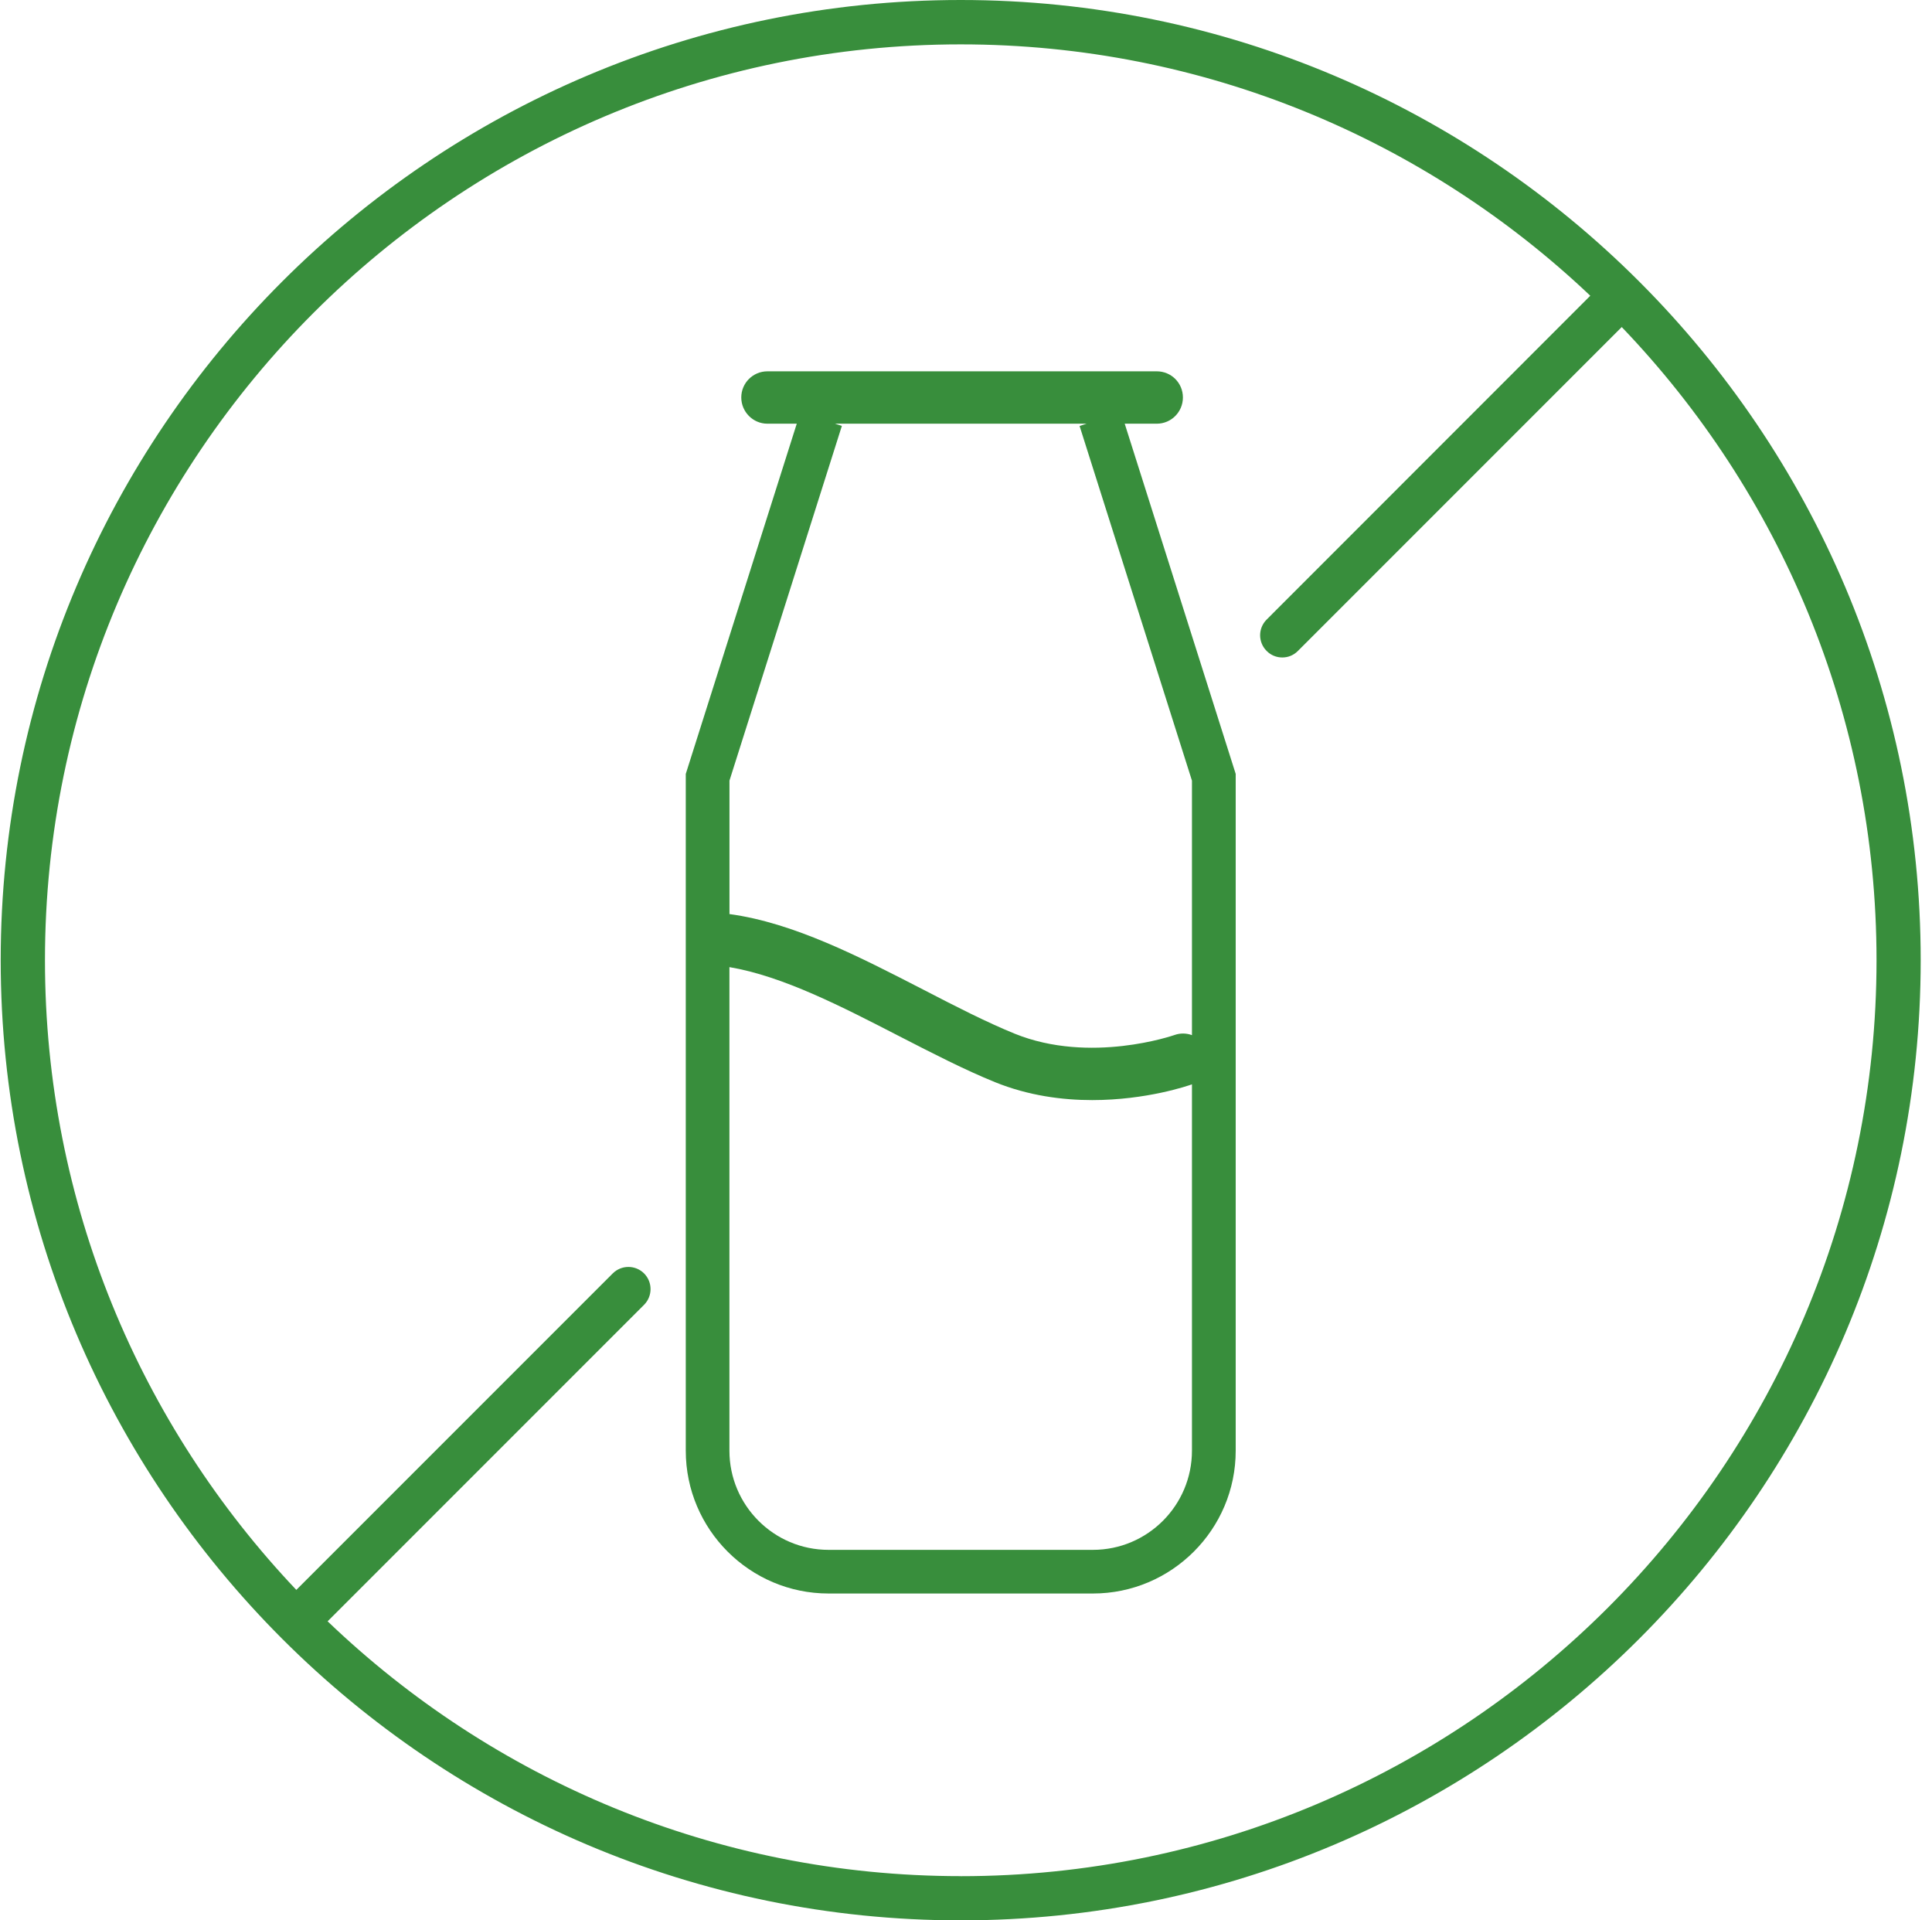
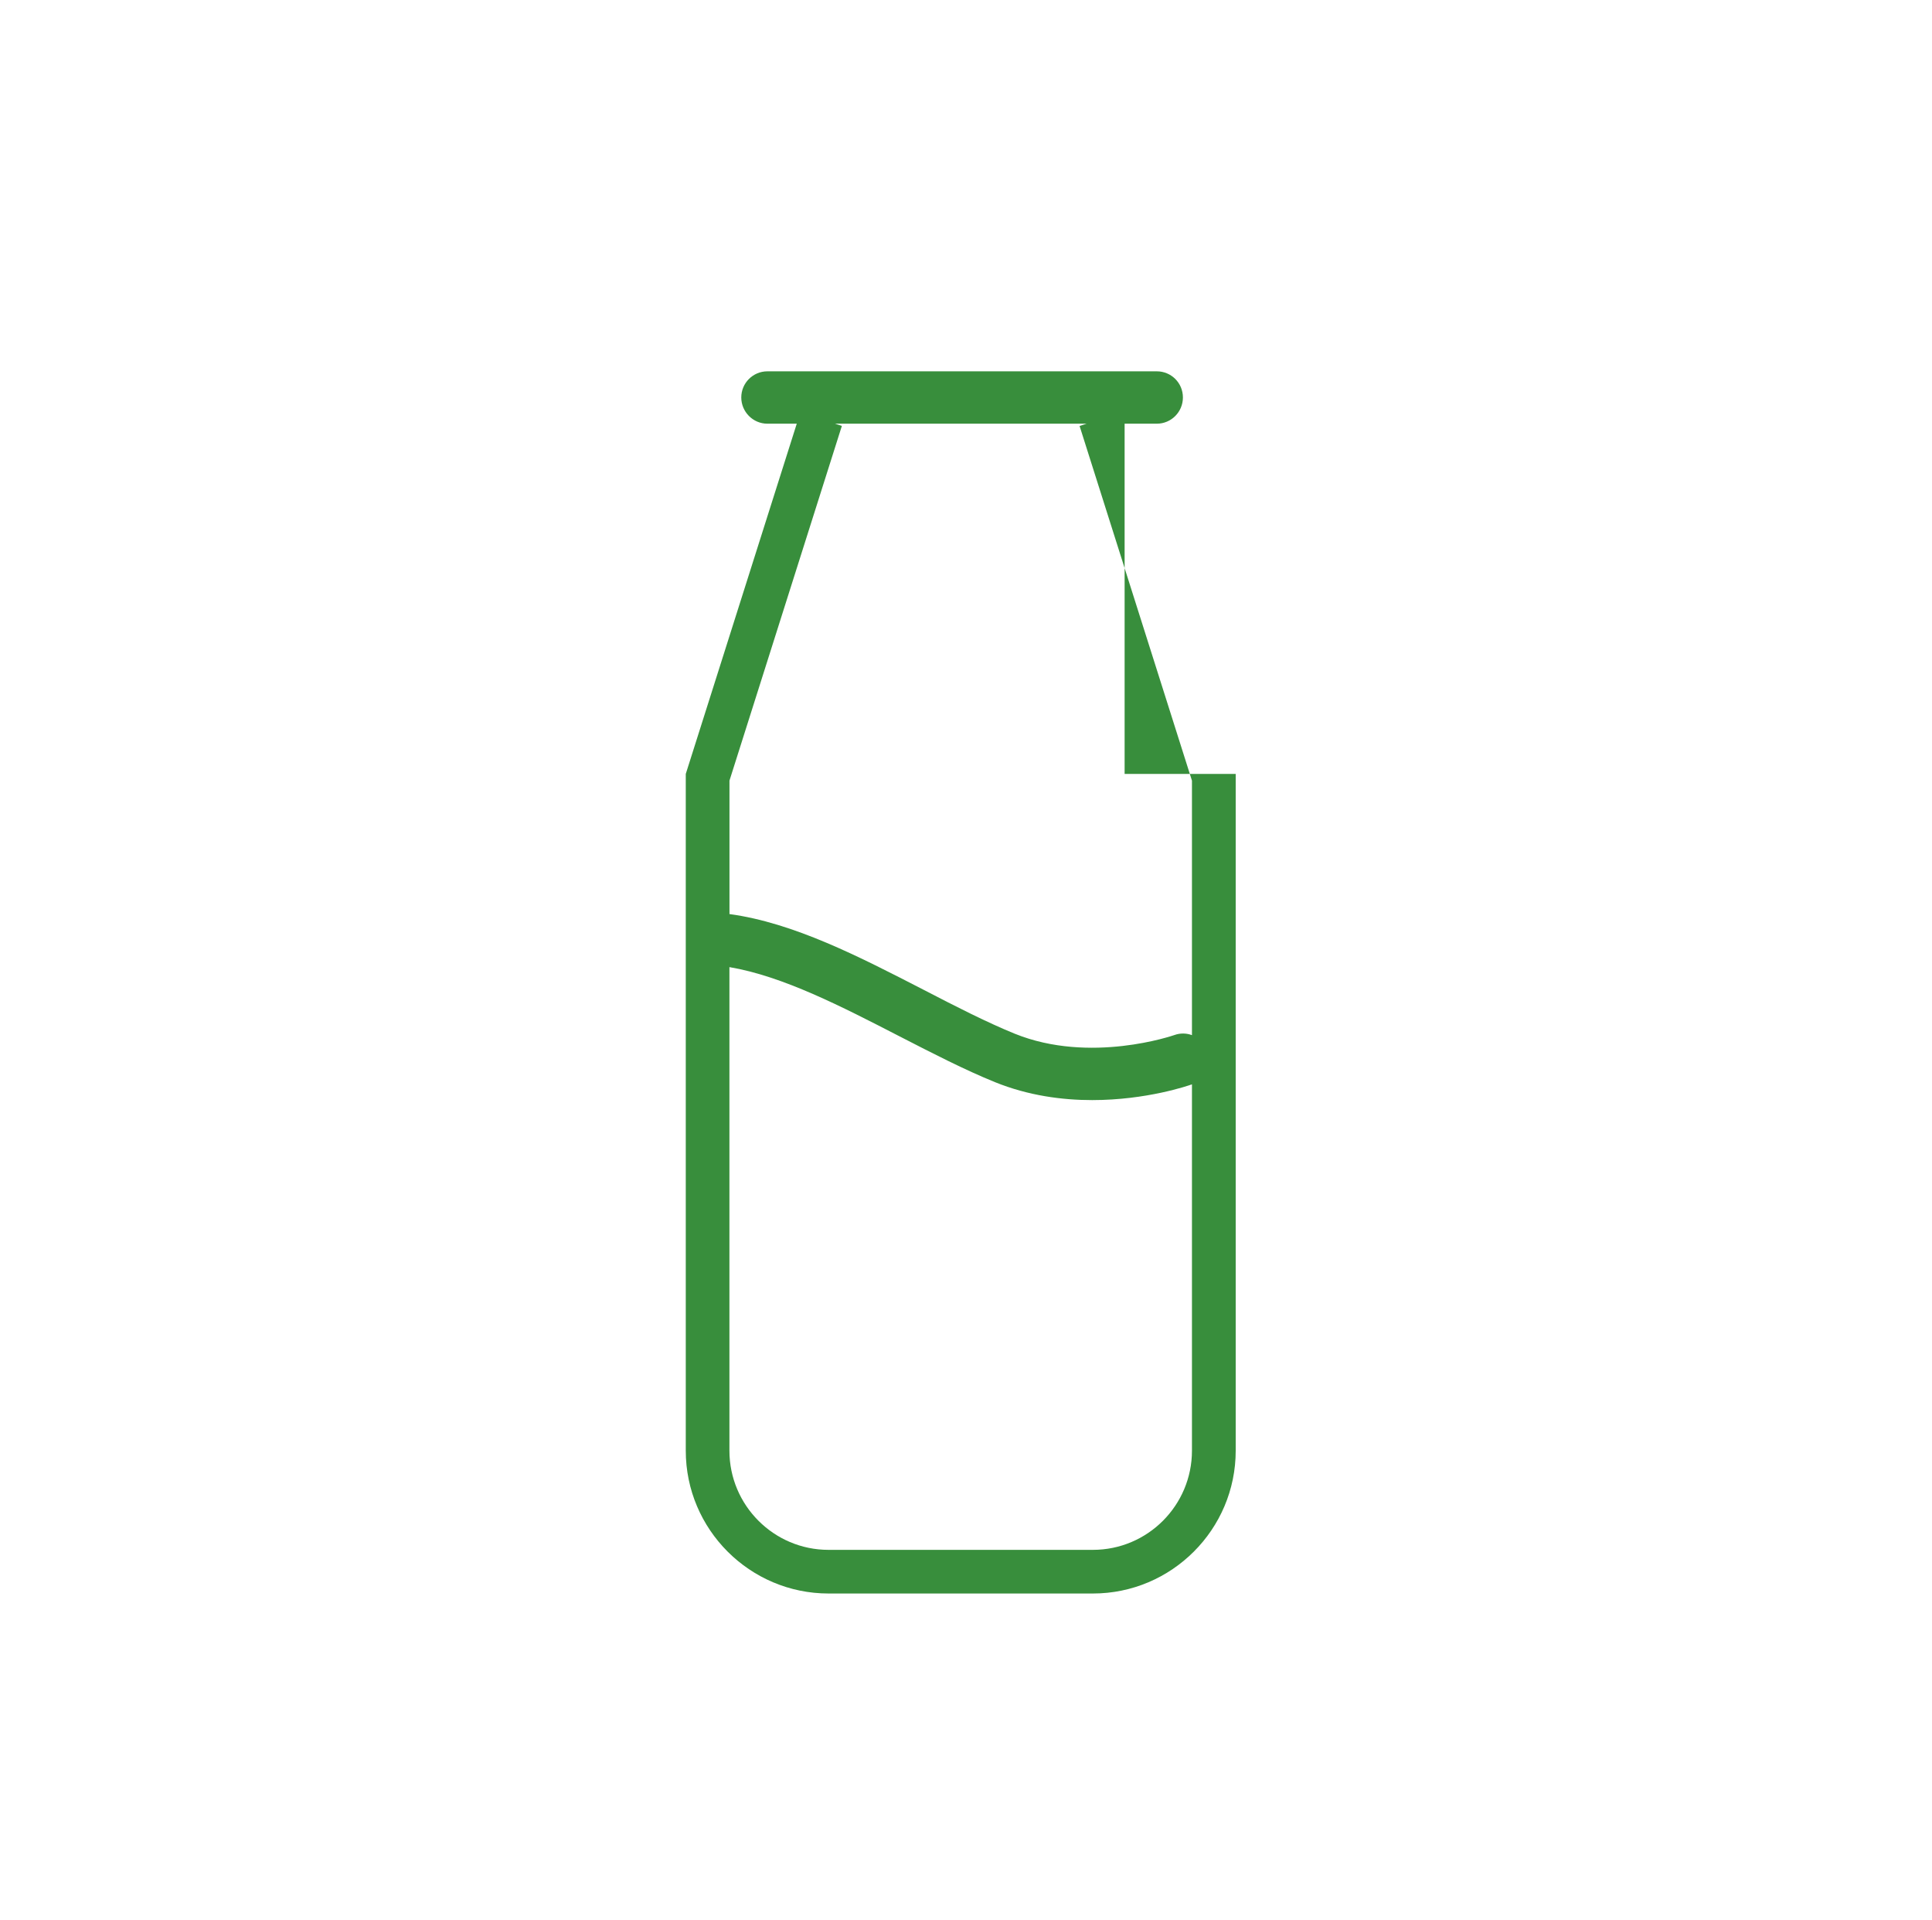
<svg xmlns="http://www.w3.org/2000/svg" width="161" height="160" viewBox="0 0 161 160" fill="none">
-   <path d="M80.058 156.315C59.605 156.315 41.019 148.226 27.302 135.084L53.676 108.71C54.391 107.987 54.391 106.823 53.676 106.101C52.953 105.378 51.781 105.378 51.059 106.101L24.693 132.466C11.719 118.778 3.747 100.304 3.747 80C3.747 37.923 37.98 3.697 80.058 3.697C100.362 3.697 118.835 11.661 132.524 24.64L105.552 51.623C104.83 52.346 104.83 53.51 105.552 54.233C105.909 54.598 106.379 54.779 106.857 54.779C107.334 54.779 107.796 54.602 108.161 54.233L135.145 27.249C148.288 40.965 156.377 59.559 156.377 80.004C156.377 122.081 122.143 156.319 80.062 156.319M80.058 0C35.945 0 0.058 35.887 0.058 80C0.058 124.113 35.945 160 80.058 160C124.17 160 160.058 124.113 160.058 80C160.058 35.887 124.174 0 80.058 0Z" fill="#388E3C" />
-   <path d="M91.073 129.13H69.043C64.49 129.13 60.785 125.425 60.785 120.865V80.578C65.241 81.329 70.179 83.882 74.964 86.347C77.742 87.772 80.359 89.124 82.92 90.164C85.698 91.288 88.52 91.657 91.017 91.657C95.557 91.657 99.037 90.449 99.33 90.345V120.865C99.33 125.425 95.633 129.13 91.073 129.13ZM69.569 35.301H90.547L89.965 35.49L99.33 65.043V86.246C98.881 86.078 98.363 86.058 97.865 86.238C97.801 86.258 90.864 88.679 84.562 86.126C82.189 85.158 79.644 83.854 76.963 82.465C71.644 79.727 66.144 76.881 60.789 76.158V65.039L70.155 35.486L69.573 35.297L69.569 35.301ZM93.718 35.301H96.4C97.6 35.301 98.576 34.326 98.576 33.114C98.576 31.901 97.6 30.938 96.4 30.938H63.949C62.748 30.938 61.773 31.913 61.773 33.114C61.773 34.314 62.748 35.301 63.949 35.301H66.397L57.148 64.481V120.869C57.148 127.428 62.487 132.767 69.047 132.767H91.077C97.636 132.767 102.975 127.428 102.975 120.869V64.481L93.726 35.301H93.718Z" fill="#388E3C" />
+   <path d="M91.073 129.13H69.043C64.49 129.13 60.785 125.425 60.785 120.865V80.578C65.241 81.329 70.179 83.882 74.964 86.347C77.742 87.772 80.359 89.124 82.92 90.164C85.698 91.288 88.52 91.657 91.017 91.657C95.557 91.657 99.037 90.449 99.33 90.345V120.865C99.33 125.425 95.633 129.13 91.073 129.13ZM69.569 35.301H90.547L89.965 35.49L99.33 65.043V86.246C98.881 86.078 98.363 86.058 97.865 86.238C97.801 86.258 90.864 88.679 84.562 86.126C82.189 85.158 79.644 83.854 76.963 82.465C71.644 79.727 66.144 76.881 60.789 76.158V65.039L70.155 35.486L69.573 35.297L69.569 35.301ZM93.718 35.301H96.4C97.6 35.301 98.576 34.326 98.576 33.114C98.576 31.901 97.6 30.938 96.4 30.938H63.949C62.748 30.938 61.773 31.913 61.773 33.114C61.773 34.314 62.748 35.301 63.949 35.301H66.397L57.148 64.481V120.869C57.148 127.428 62.487 132.767 69.047 132.767H91.077C97.636 132.767 102.975 127.428 102.975 120.869V64.481H93.718Z" fill="#388E3C" />
</svg>